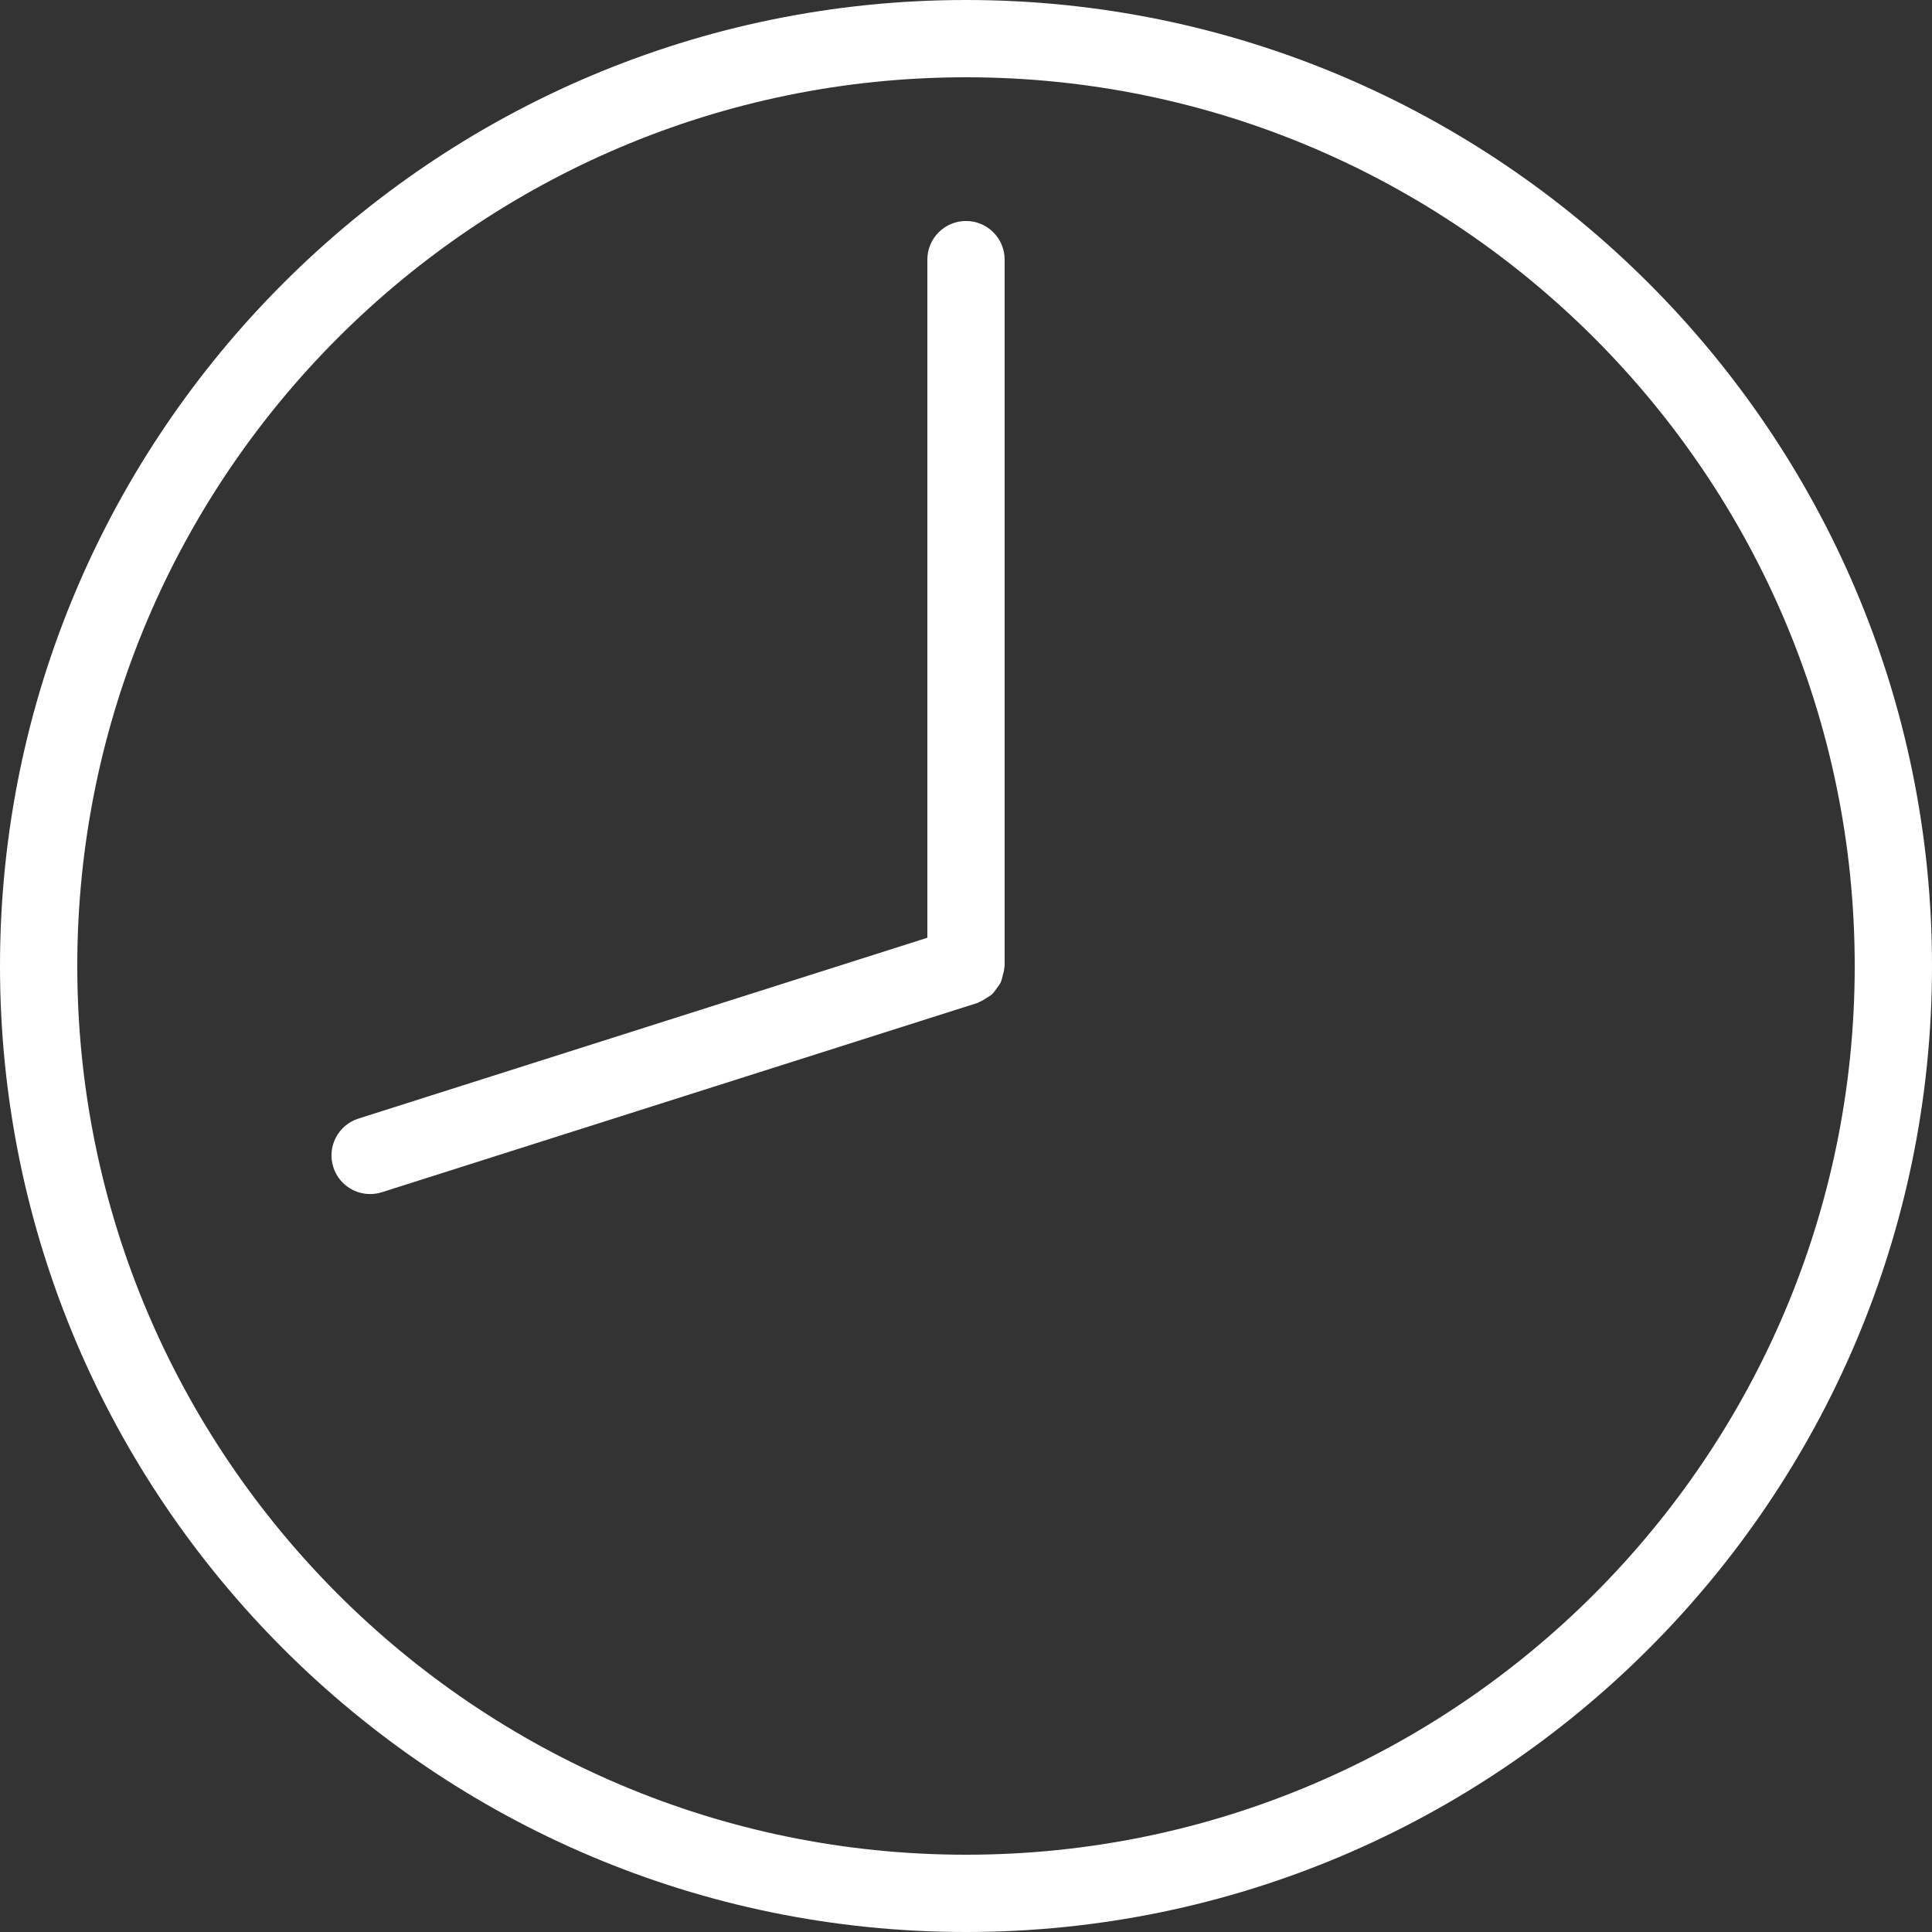
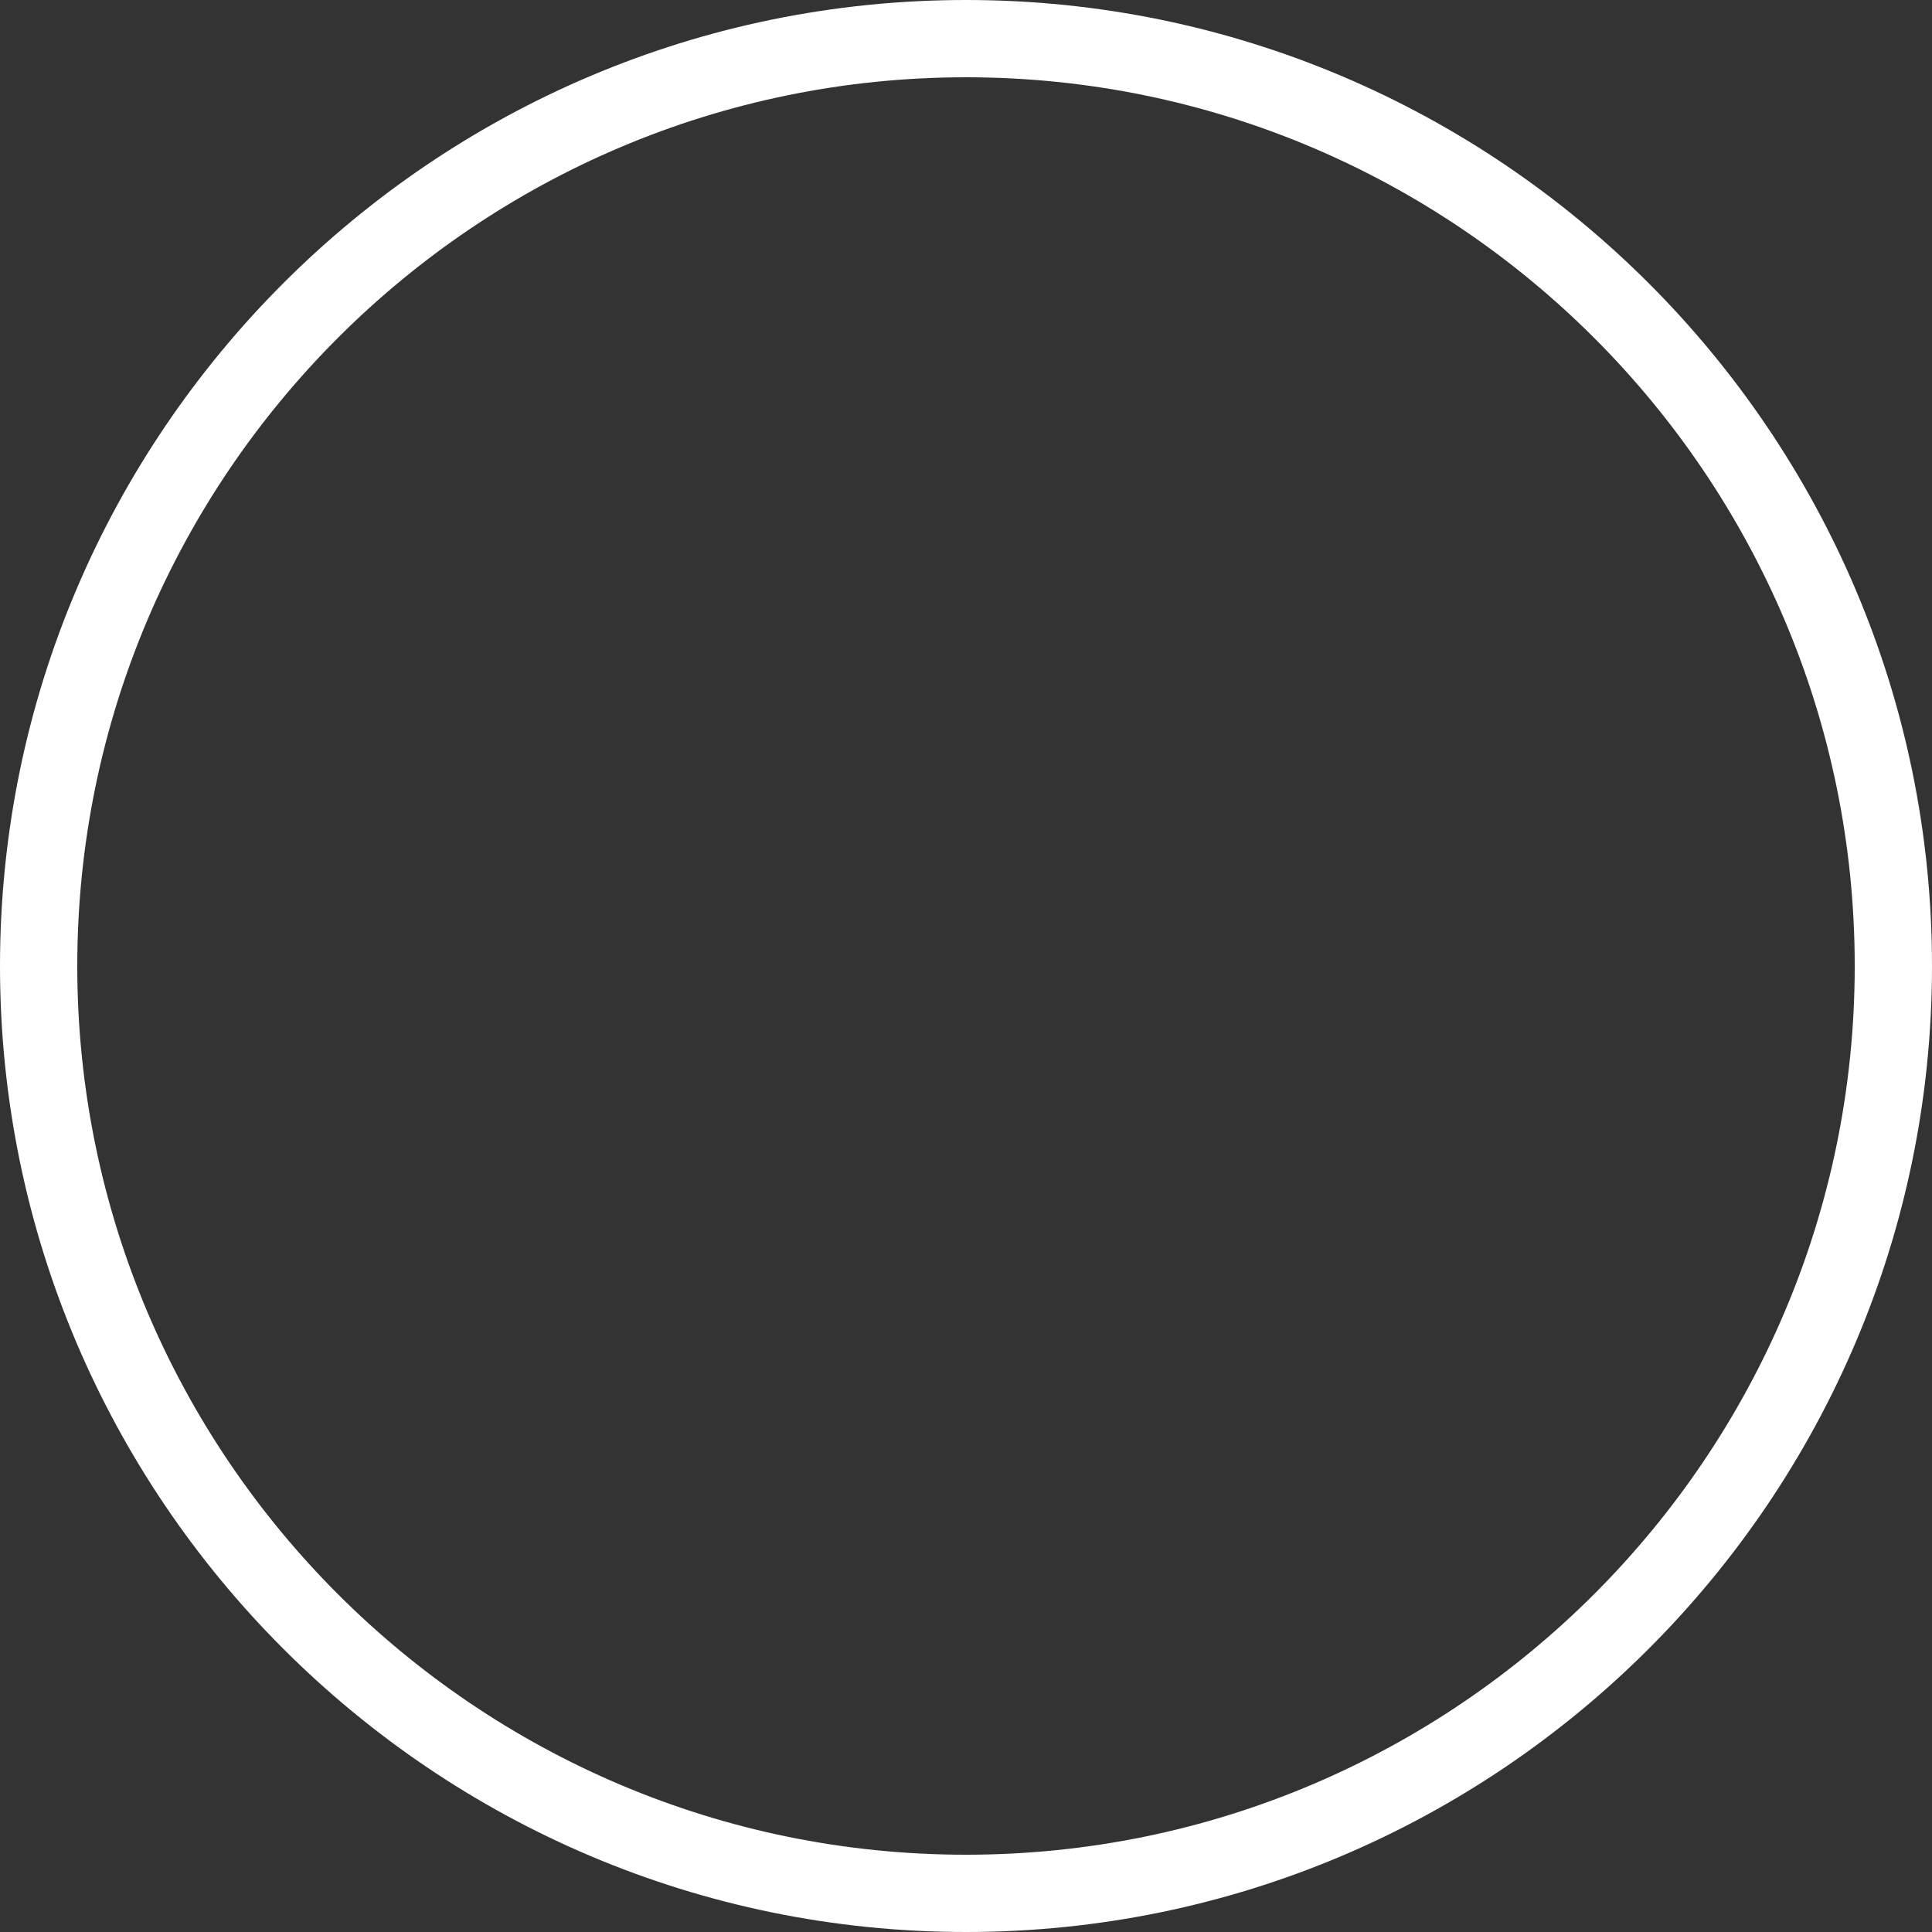
<svg xmlns="http://www.w3.org/2000/svg" height="100px" width="100px" fill="#ffffff" version="1.1" x="0px" y="0px" viewBox="0 0 50 50" xml:space="preserve">
  <rect x="0" y="0" width="50" height="50" fill="#333333" stroke="none" />
  <path d="M25,0C11.215,0,0,11.215,0,25s11.215,25,25,25s25-11.215,25-25S38.785,0,25,0z M25,48C12.318,48,2,37.683,2,25 C2,12.318,12.318,2,25,2c12.683,0,23,10.318,23,23C48,37.683,37.683,48,25,48z" />
-   <path d="M25,5.719c-0.552,0-1,0.448-1,1v17.55l-14.724,4.68c-0.526,0.167-0.817,0.729-0.65,1.256 c0.135,0.426,0.529,0.697,0.953,0.697c0.101,0,0.203-0.015,0.303-0.047l15.421-4.901c0.015-0.005,0.025-0.017,0.04-0.022 c0.068-0.025,0.125-0.064,0.186-0.103c0.05-0.032,0.103-0.059,0.146-0.099c0.048-0.044,0.081-0.098,0.119-0.151 c0.037-0.051,0.078-0.098,0.104-0.155c0.026-0.054,0.035-0.114,0.051-0.173c0.019-0.068,0.038-0.133,0.042-0.205 C25.991,25.029,26,25.016,26,25V6.719C26,6.167,25.553,5.719,25,5.719z" />
</svg>